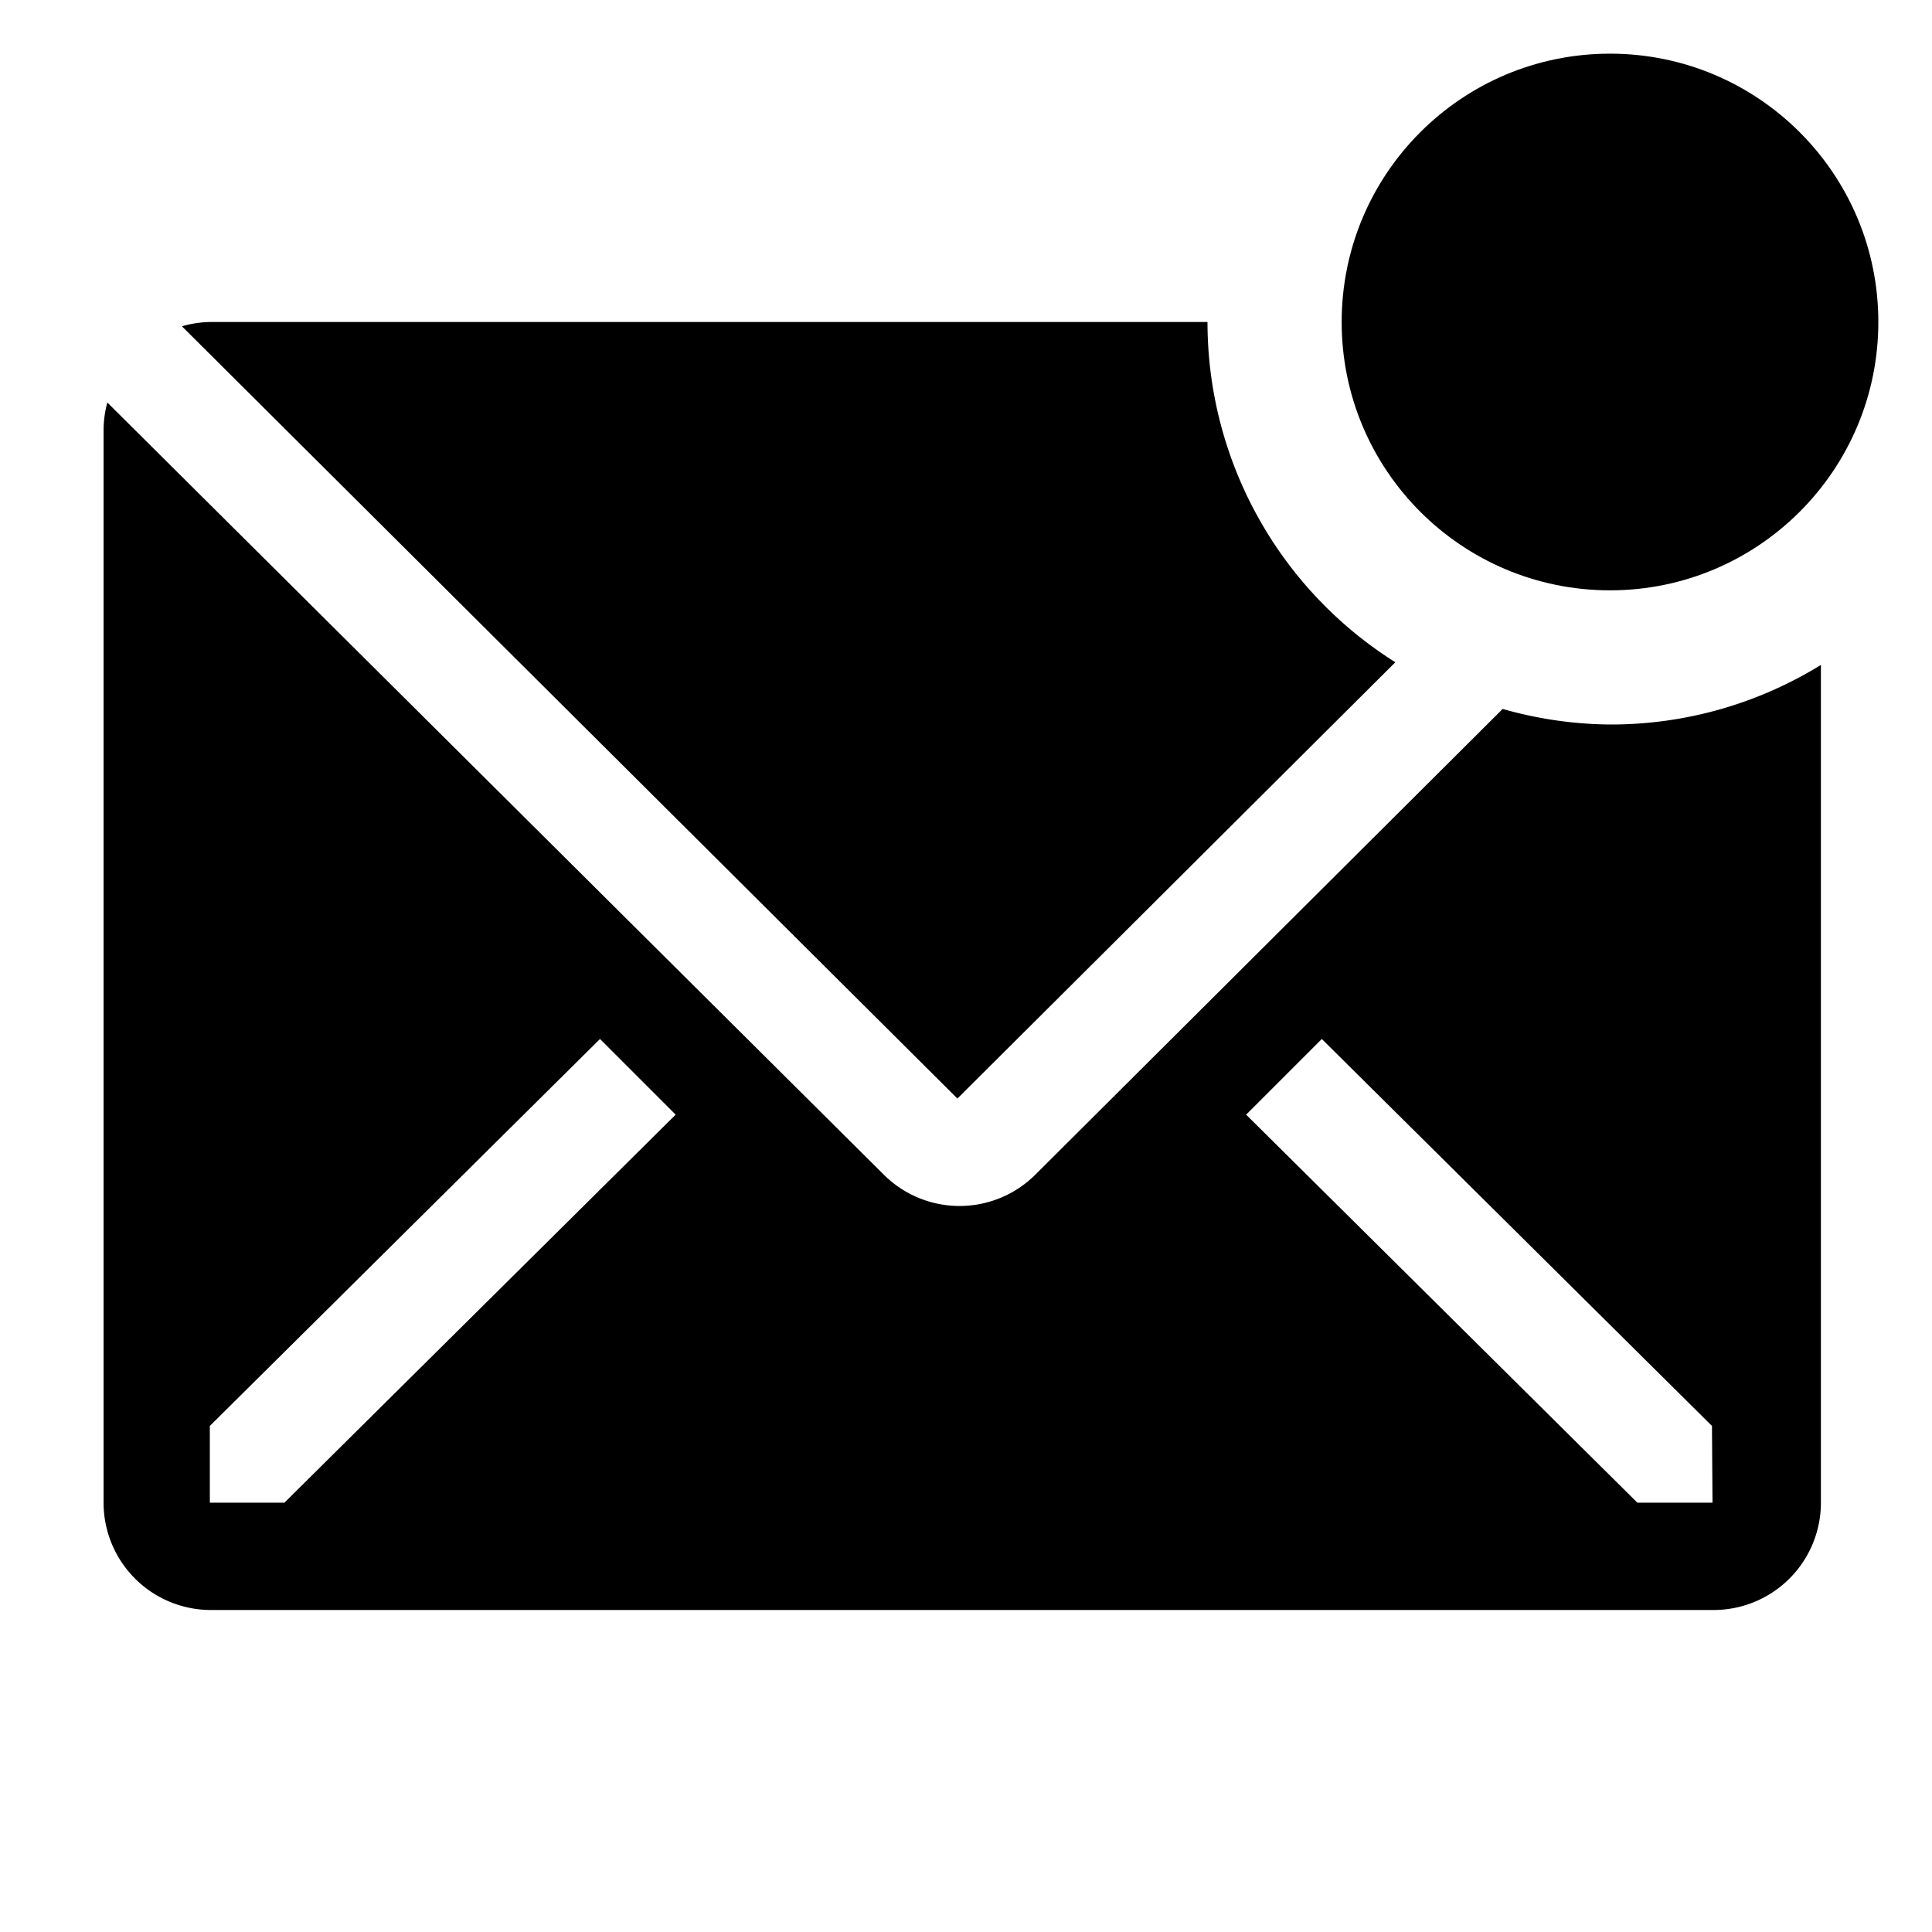
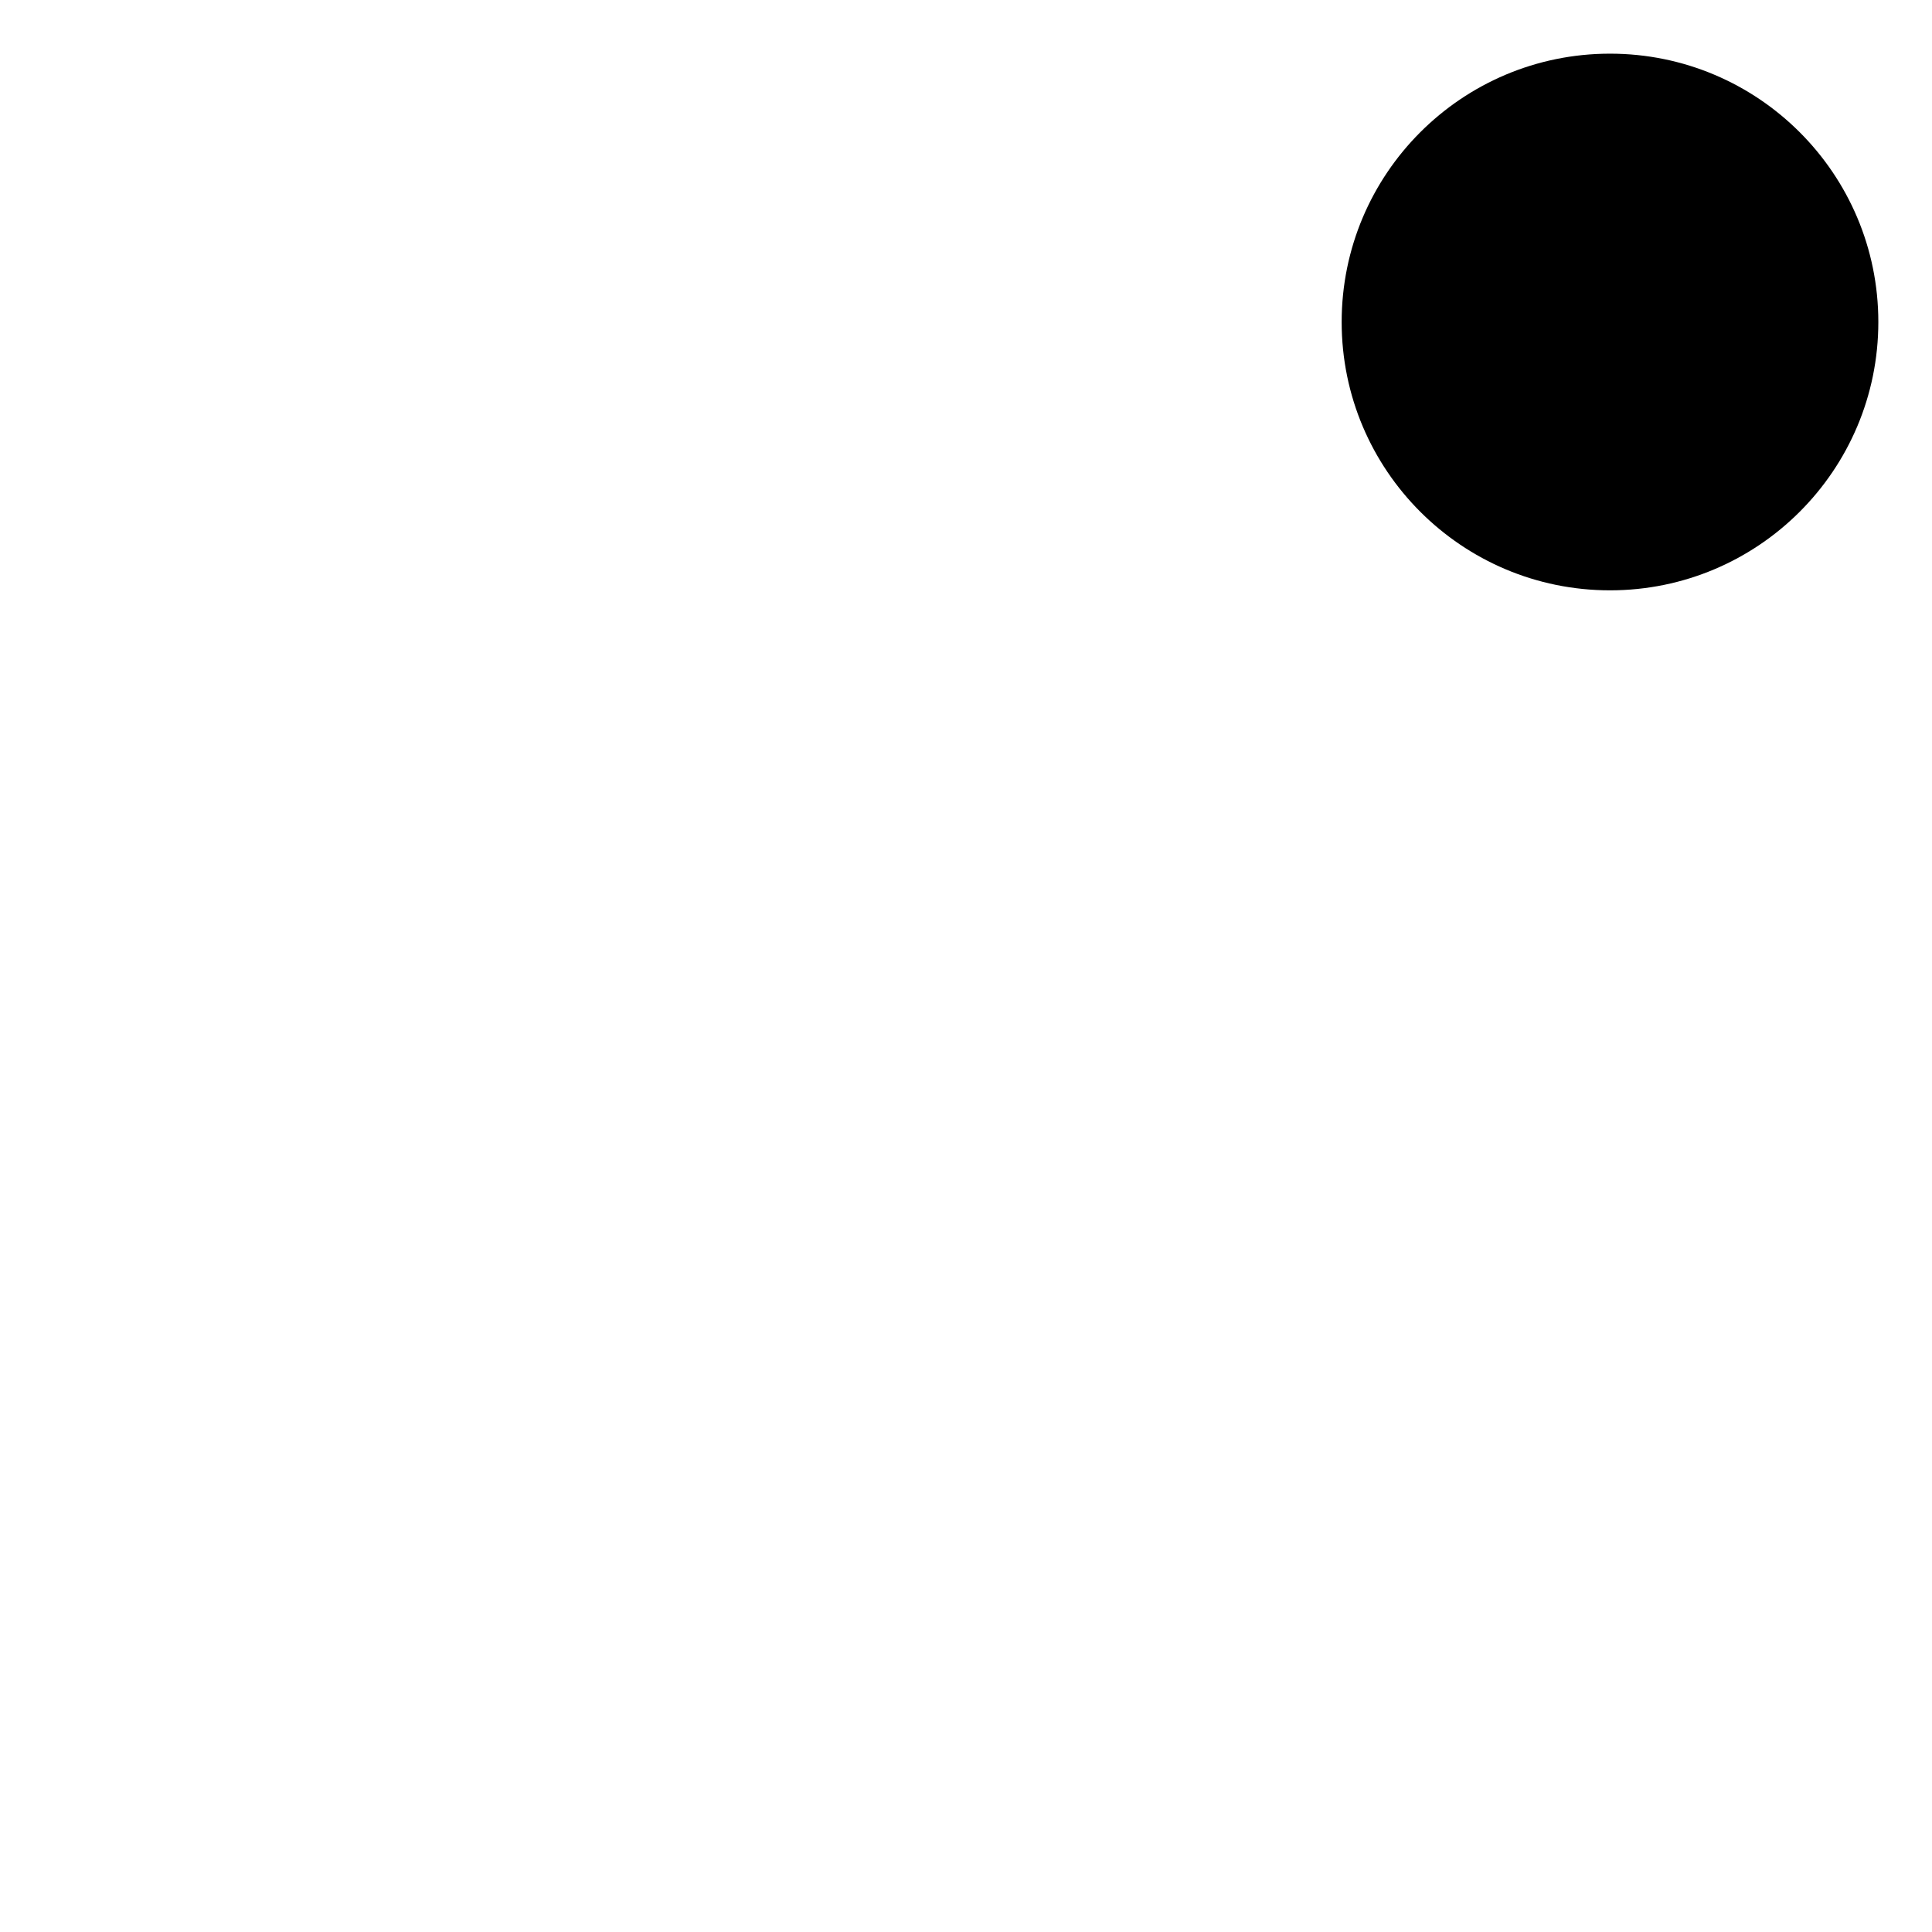
<svg xmlns="http://www.w3.org/2000/svg" width="800" height="800" viewBox="0 0 36 36">
-   <path fill="currentColor" d="M26 12.34A7.49 7.49 0 0 1 22.5 6H3.92a2 2 0 0 0-.53.08l14.45 14.39Z" class="clr-i-solid--badged clr-i-solid-path-1--badged" />
-   <path fill="currentColor" d="M30 13.5a7.49 7.49 0 0 1-2-.29l-8.71 8.68a2 2 0 0 1-2.82 0L2 7.5a2 2 0 0 0-.07.5v20a2 2 0 0 0 2 2h28a2 2 0 0 0 2-2V12.39A7.45 7.45 0 0 1 30 13.5M5.3 28H3.91v-1.43l7.27-7.21l1.41 1.41Zm26.61 0h-1.4l-7.29-7.23l1.41-1.41l7.27 7.21Z" class="clr-i-solid--badged clr-i-solid-path-2--badged" />
  <circle cx="30" cy="6" r="5" fill="currentColor" class="clr-i-solid--badged clr-i-solid-path-3--badged clr-i-badge" />
-   <path fill="none" d="M0 0h36v36H0z" />
</svg>